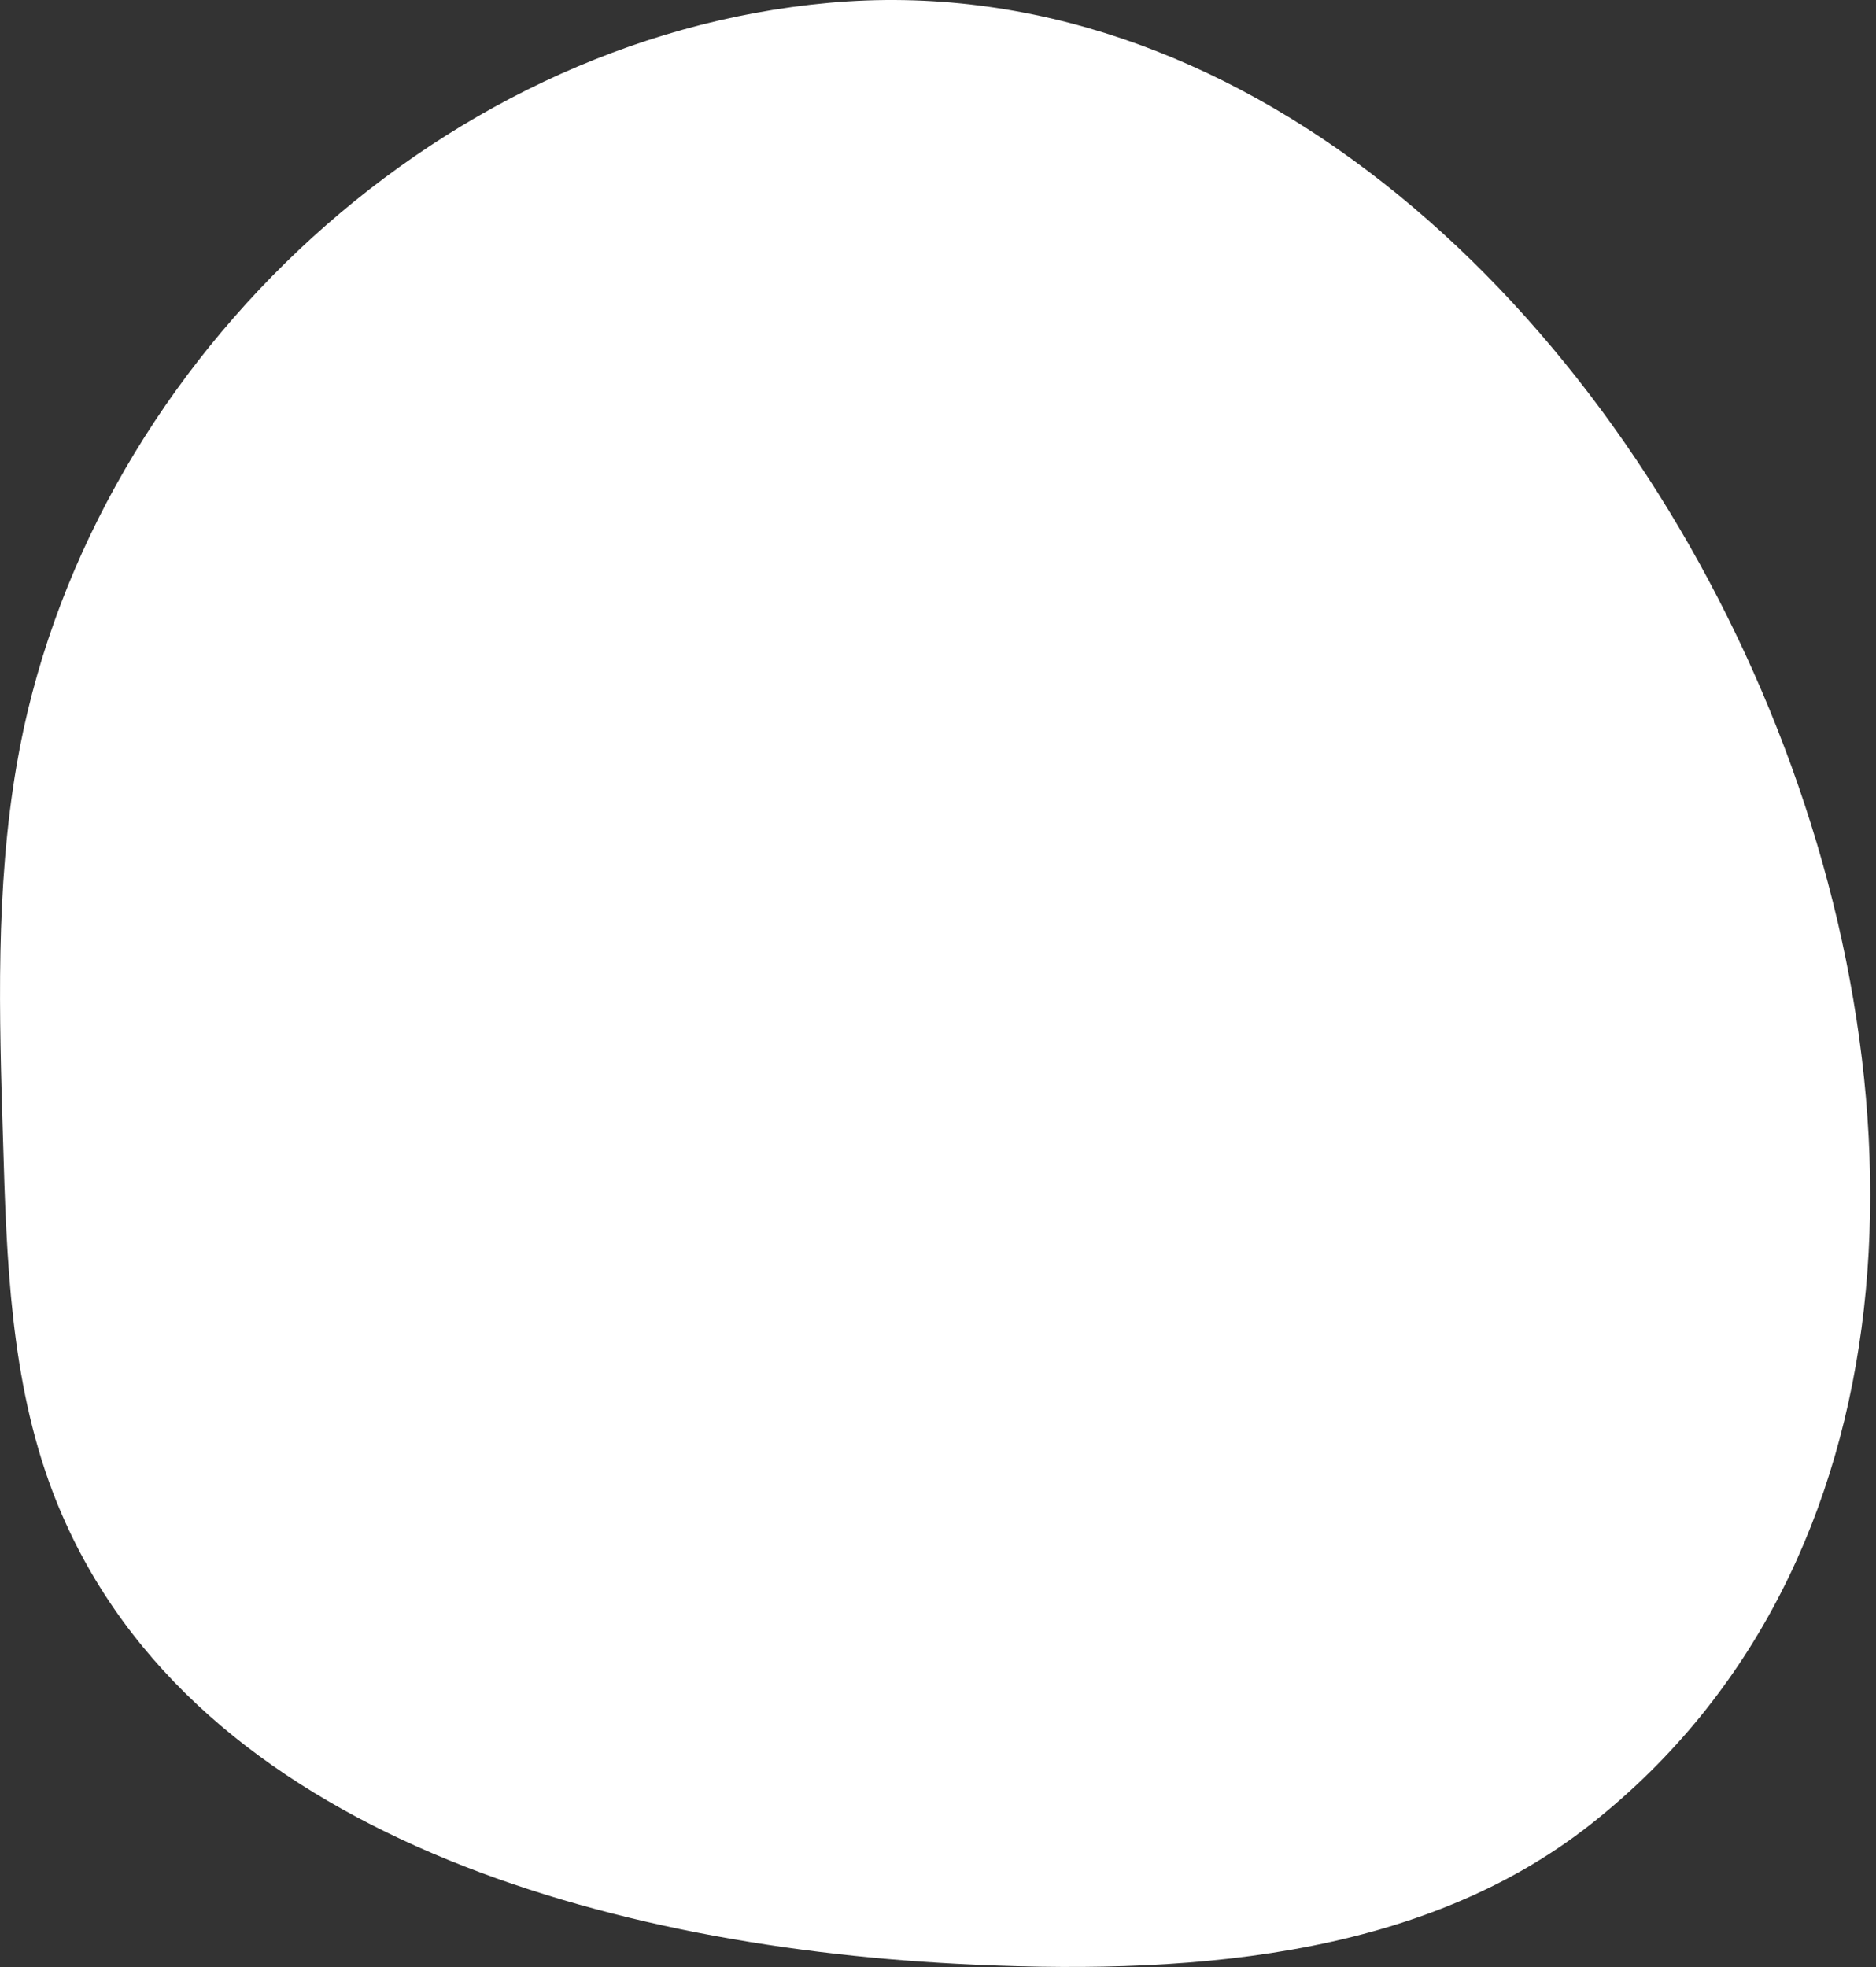
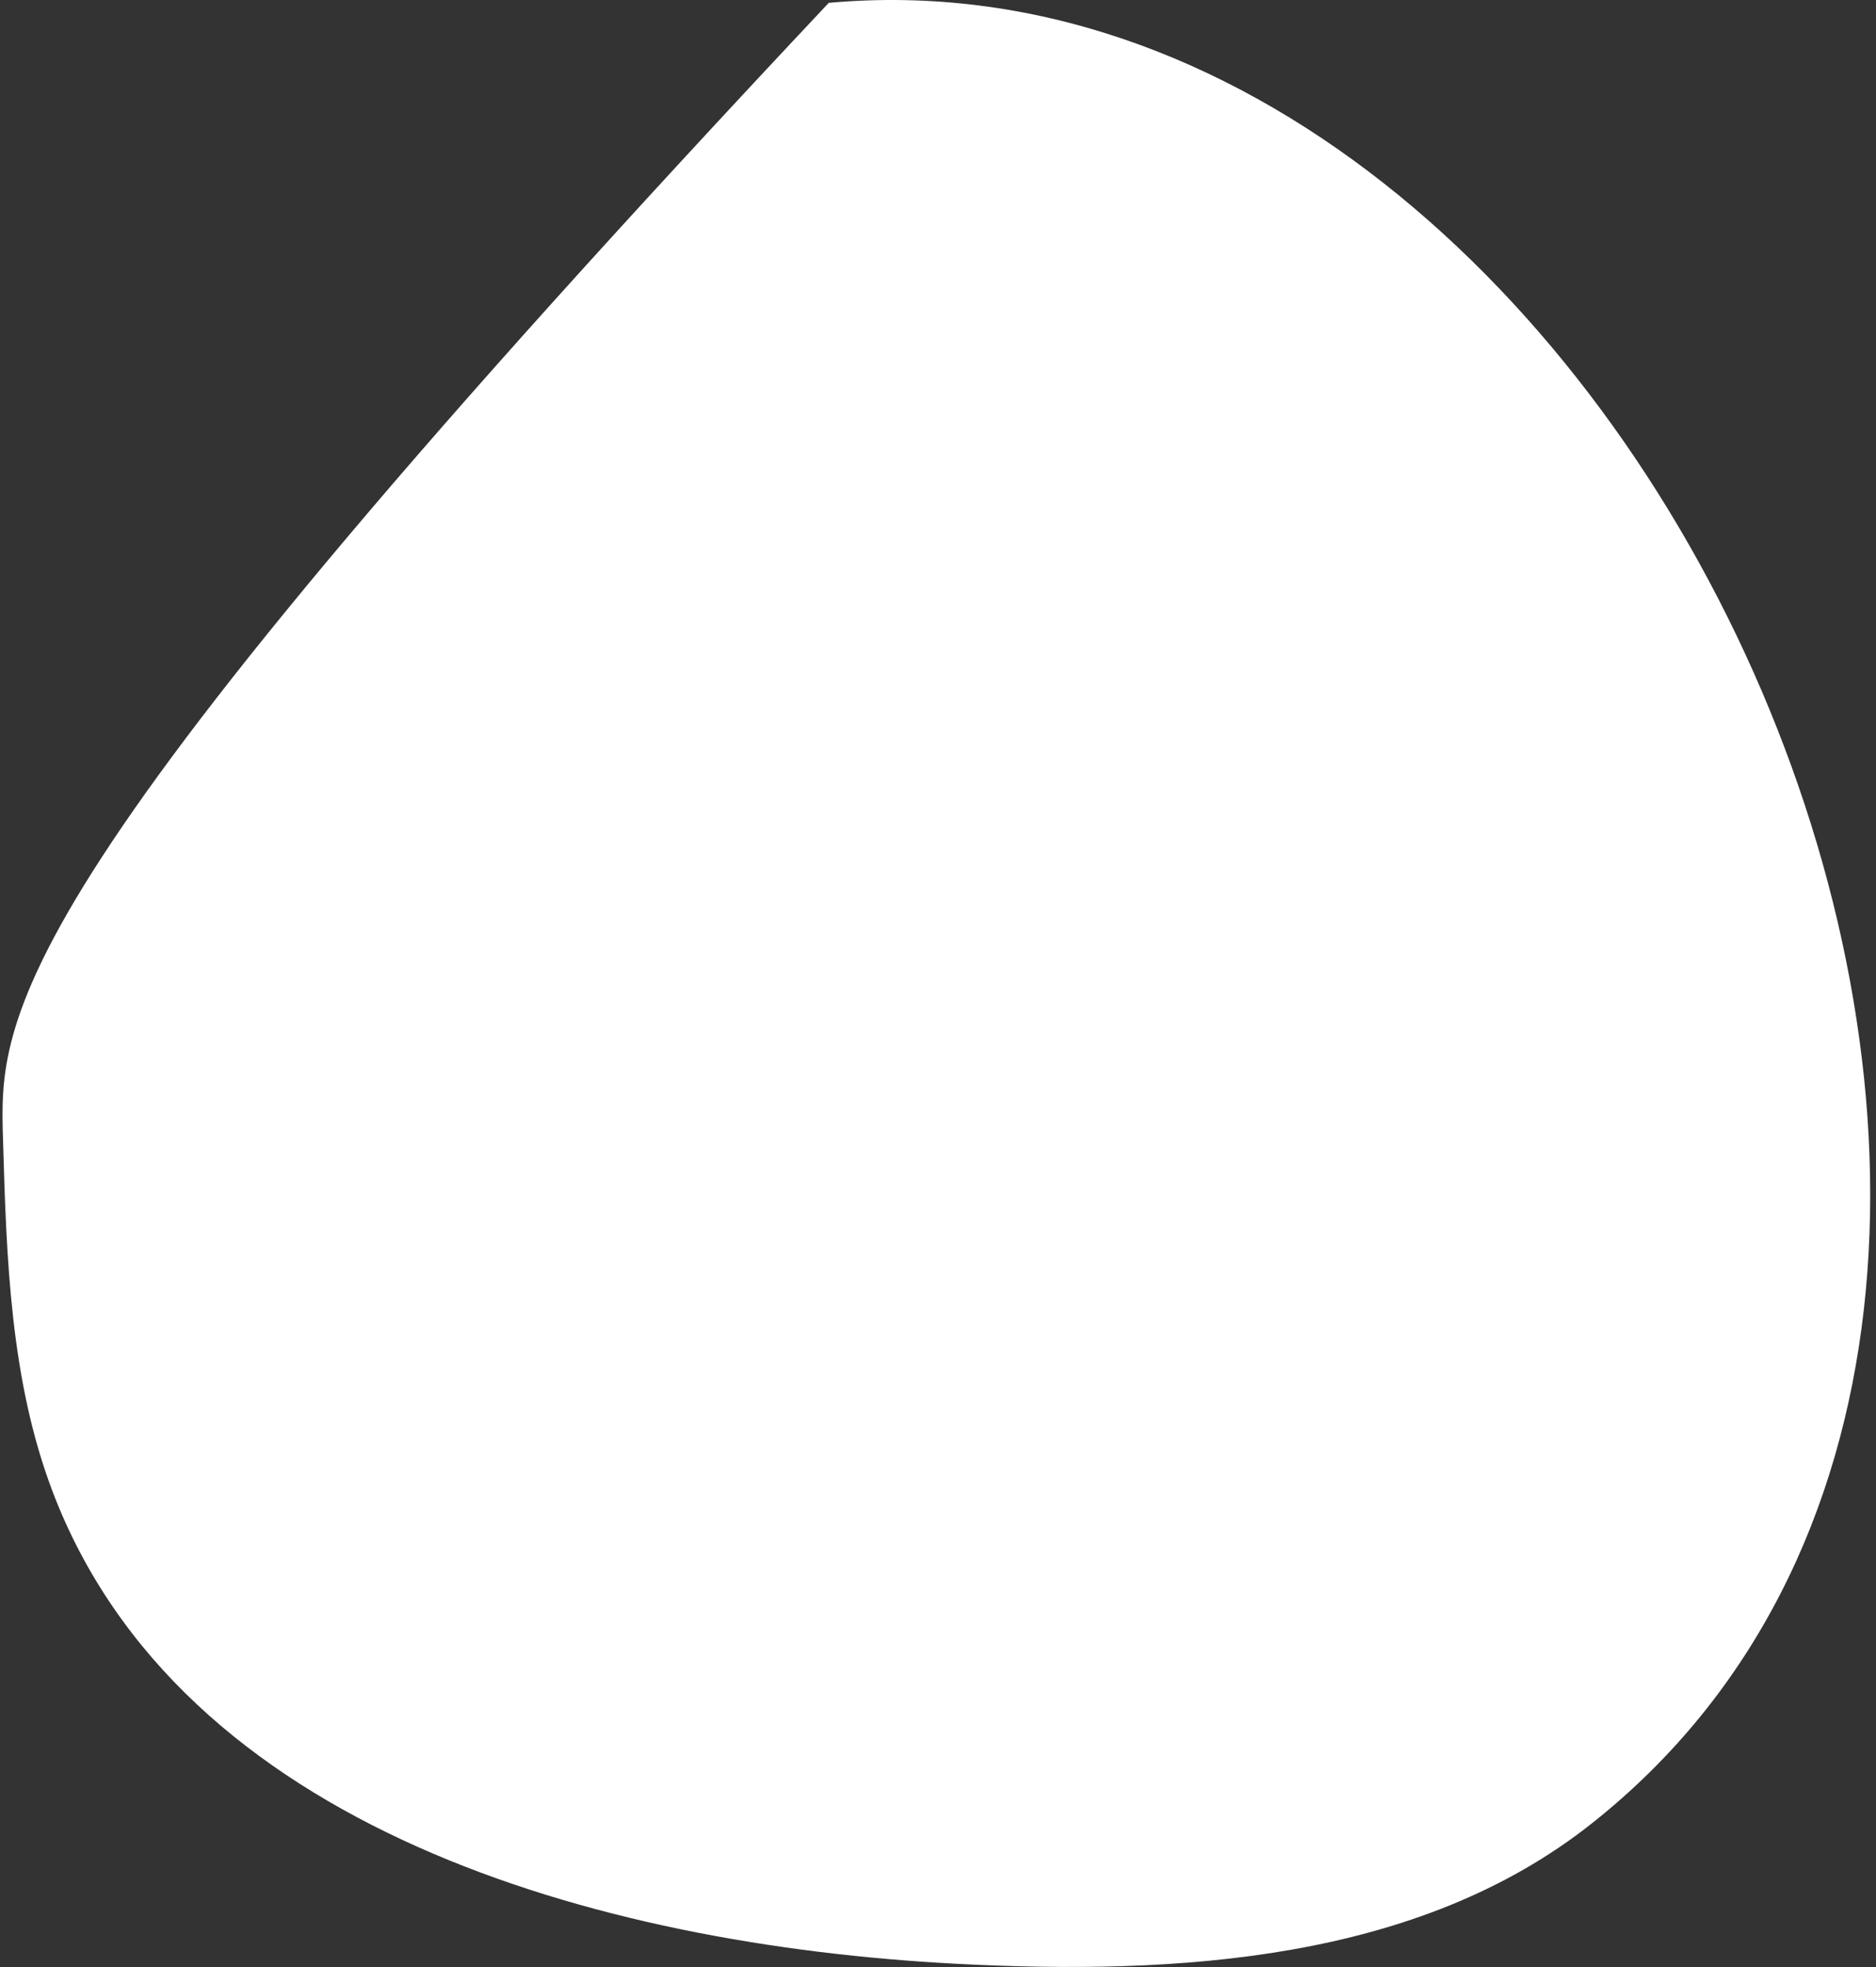
<svg xmlns="http://www.w3.org/2000/svg" width="62" height="65" viewBox="0 0 62 65" fill="none">
  <rect x="0" y="0" width="62" height="65" fill="#333333" stroke="none" />
-   <path d="M27.39 0.094C14.249 1.281 2.768 12.291 0.548 25.294C-0.151 29.376 -0.029 33.547 0.101 37.694C0.214 41.614 0.345 45.614 1.735 49.282C5.963 60.406 19.698 64.268 31.594 64.894C38.921 65.276 46.865 64.813 52.614 60.251C74.285 43.086 54.297 -2.337 27.39 0.094Z" fill="white" />
+   <path d="M27.39 0.094C-0.151 29.376 -0.029 33.547 0.101 37.694C0.214 41.614 0.345 45.614 1.735 49.282C5.963 60.406 19.698 64.268 31.594 64.894C38.921 65.276 46.865 64.813 52.614 60.251C74.285 43.086 54.297 -2.337 27.39 0.094Z" fill="white" />
</svg>